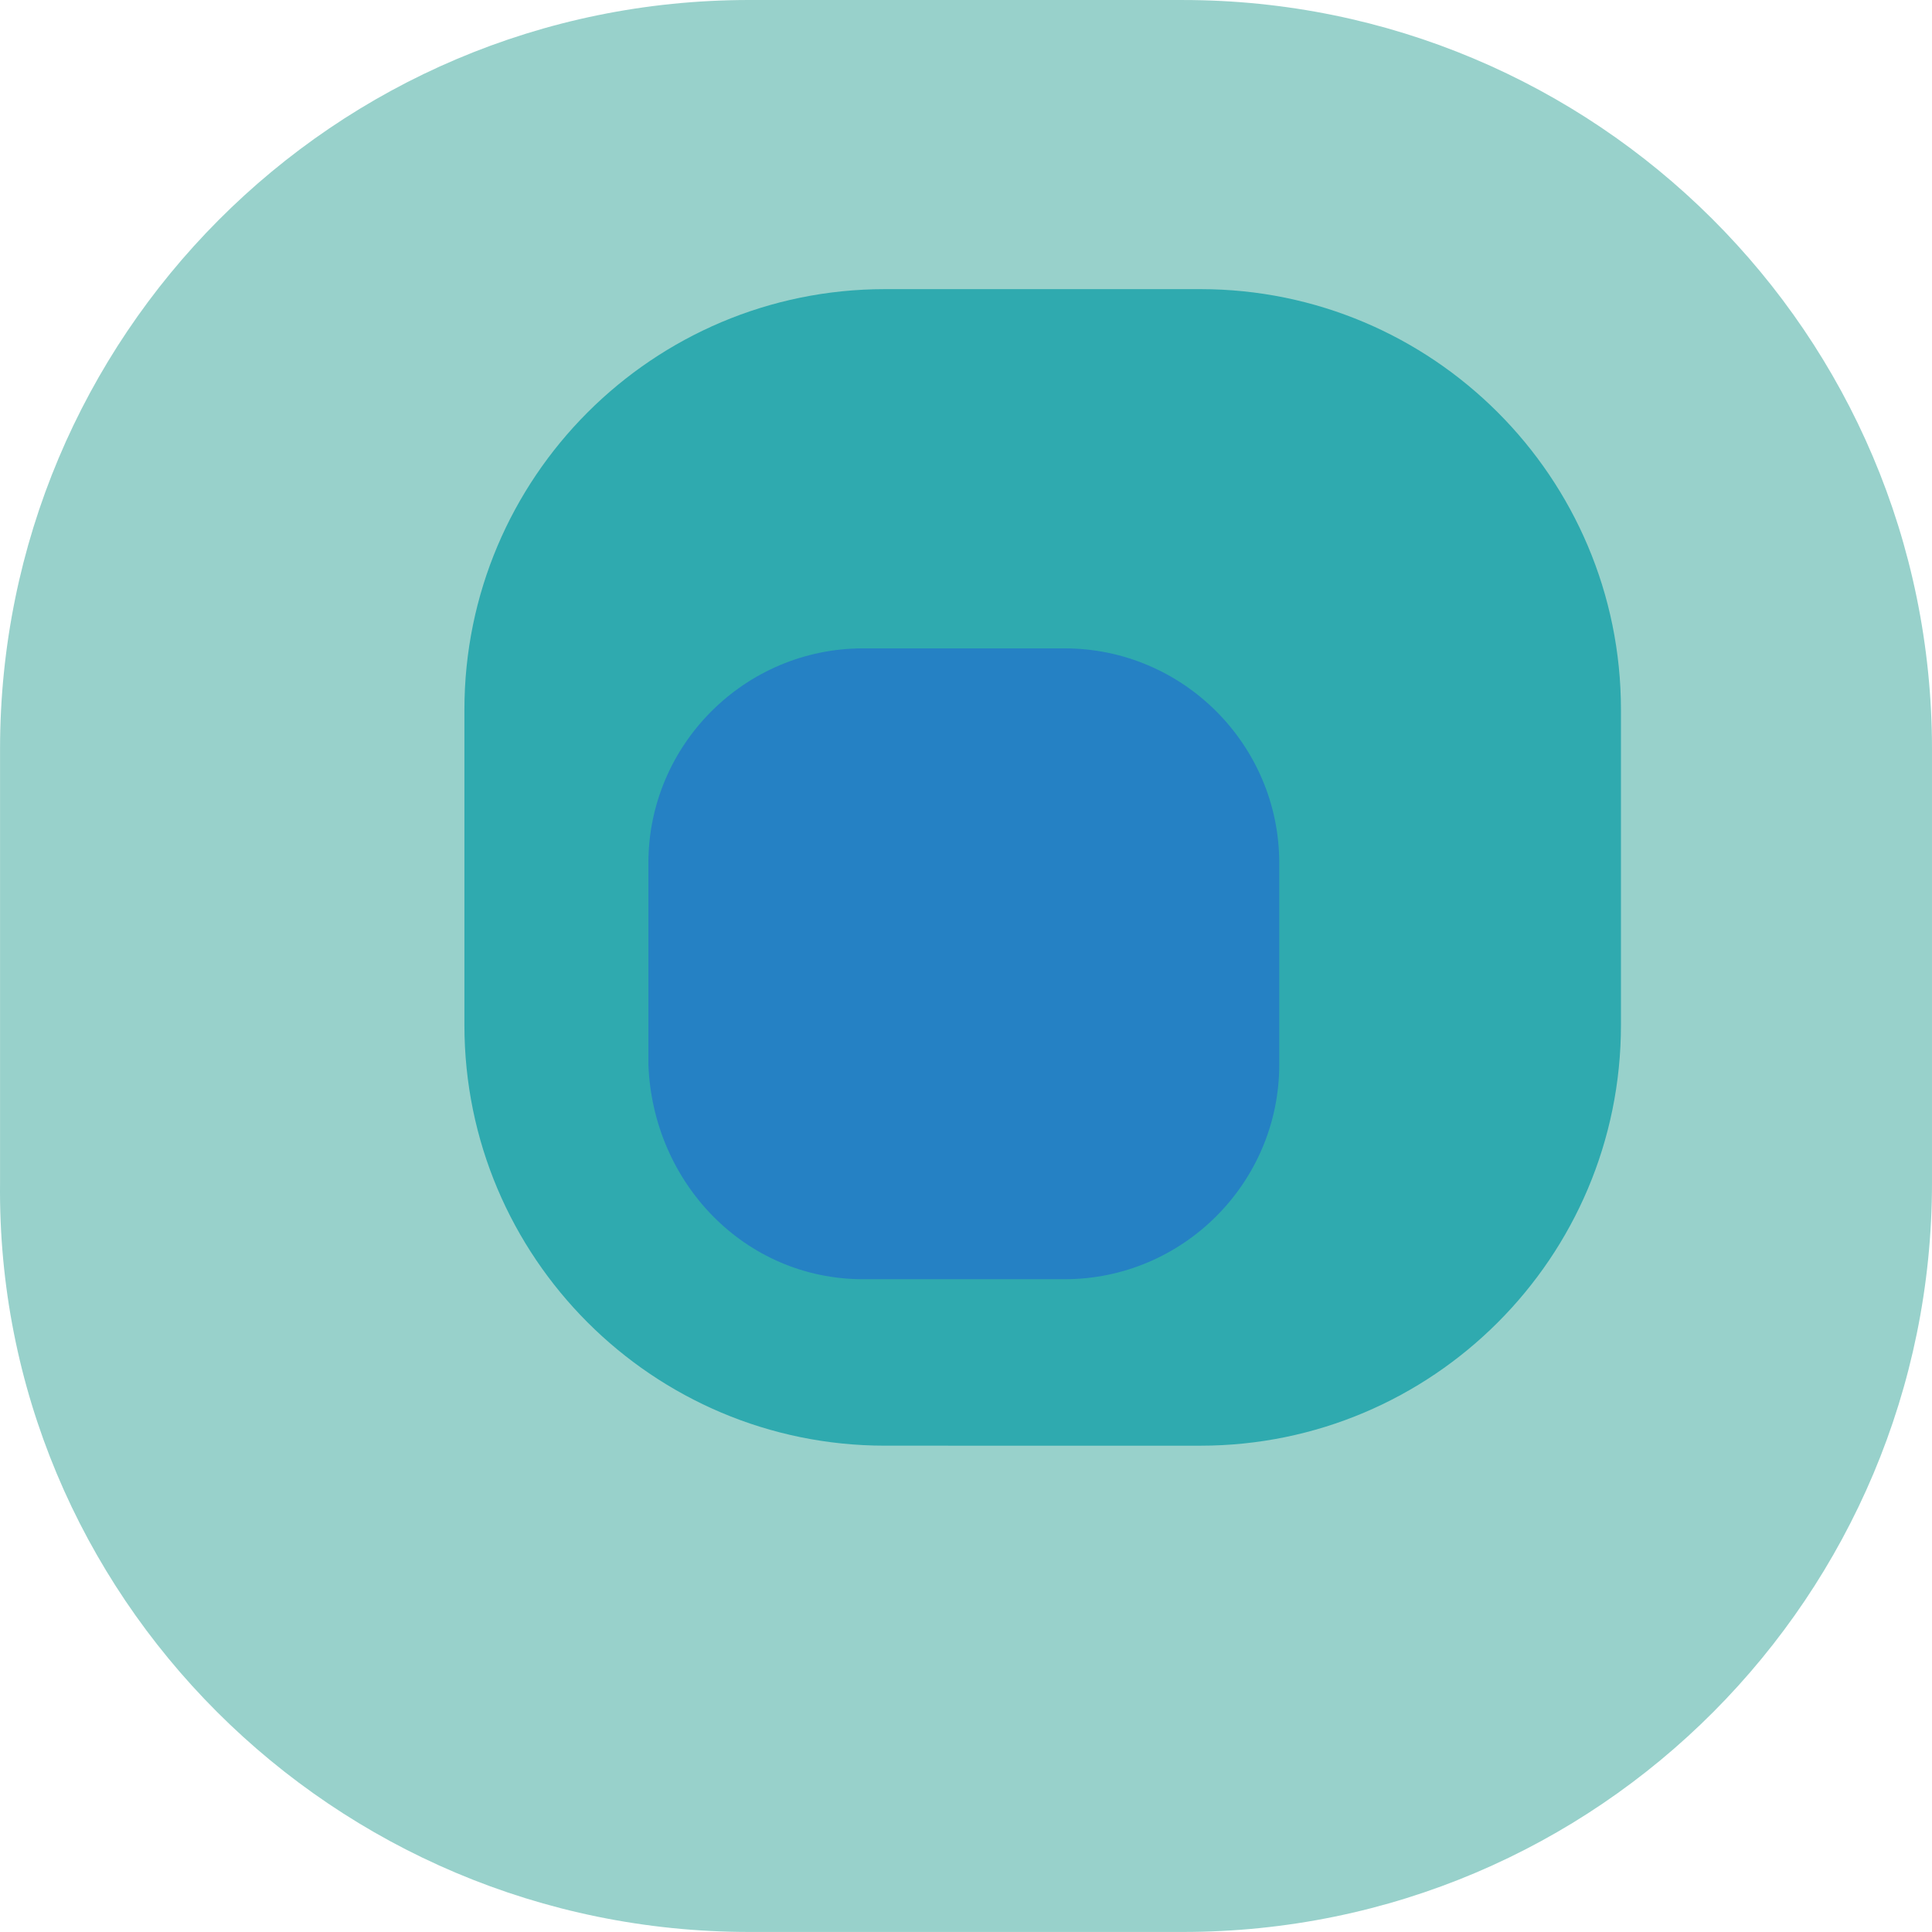
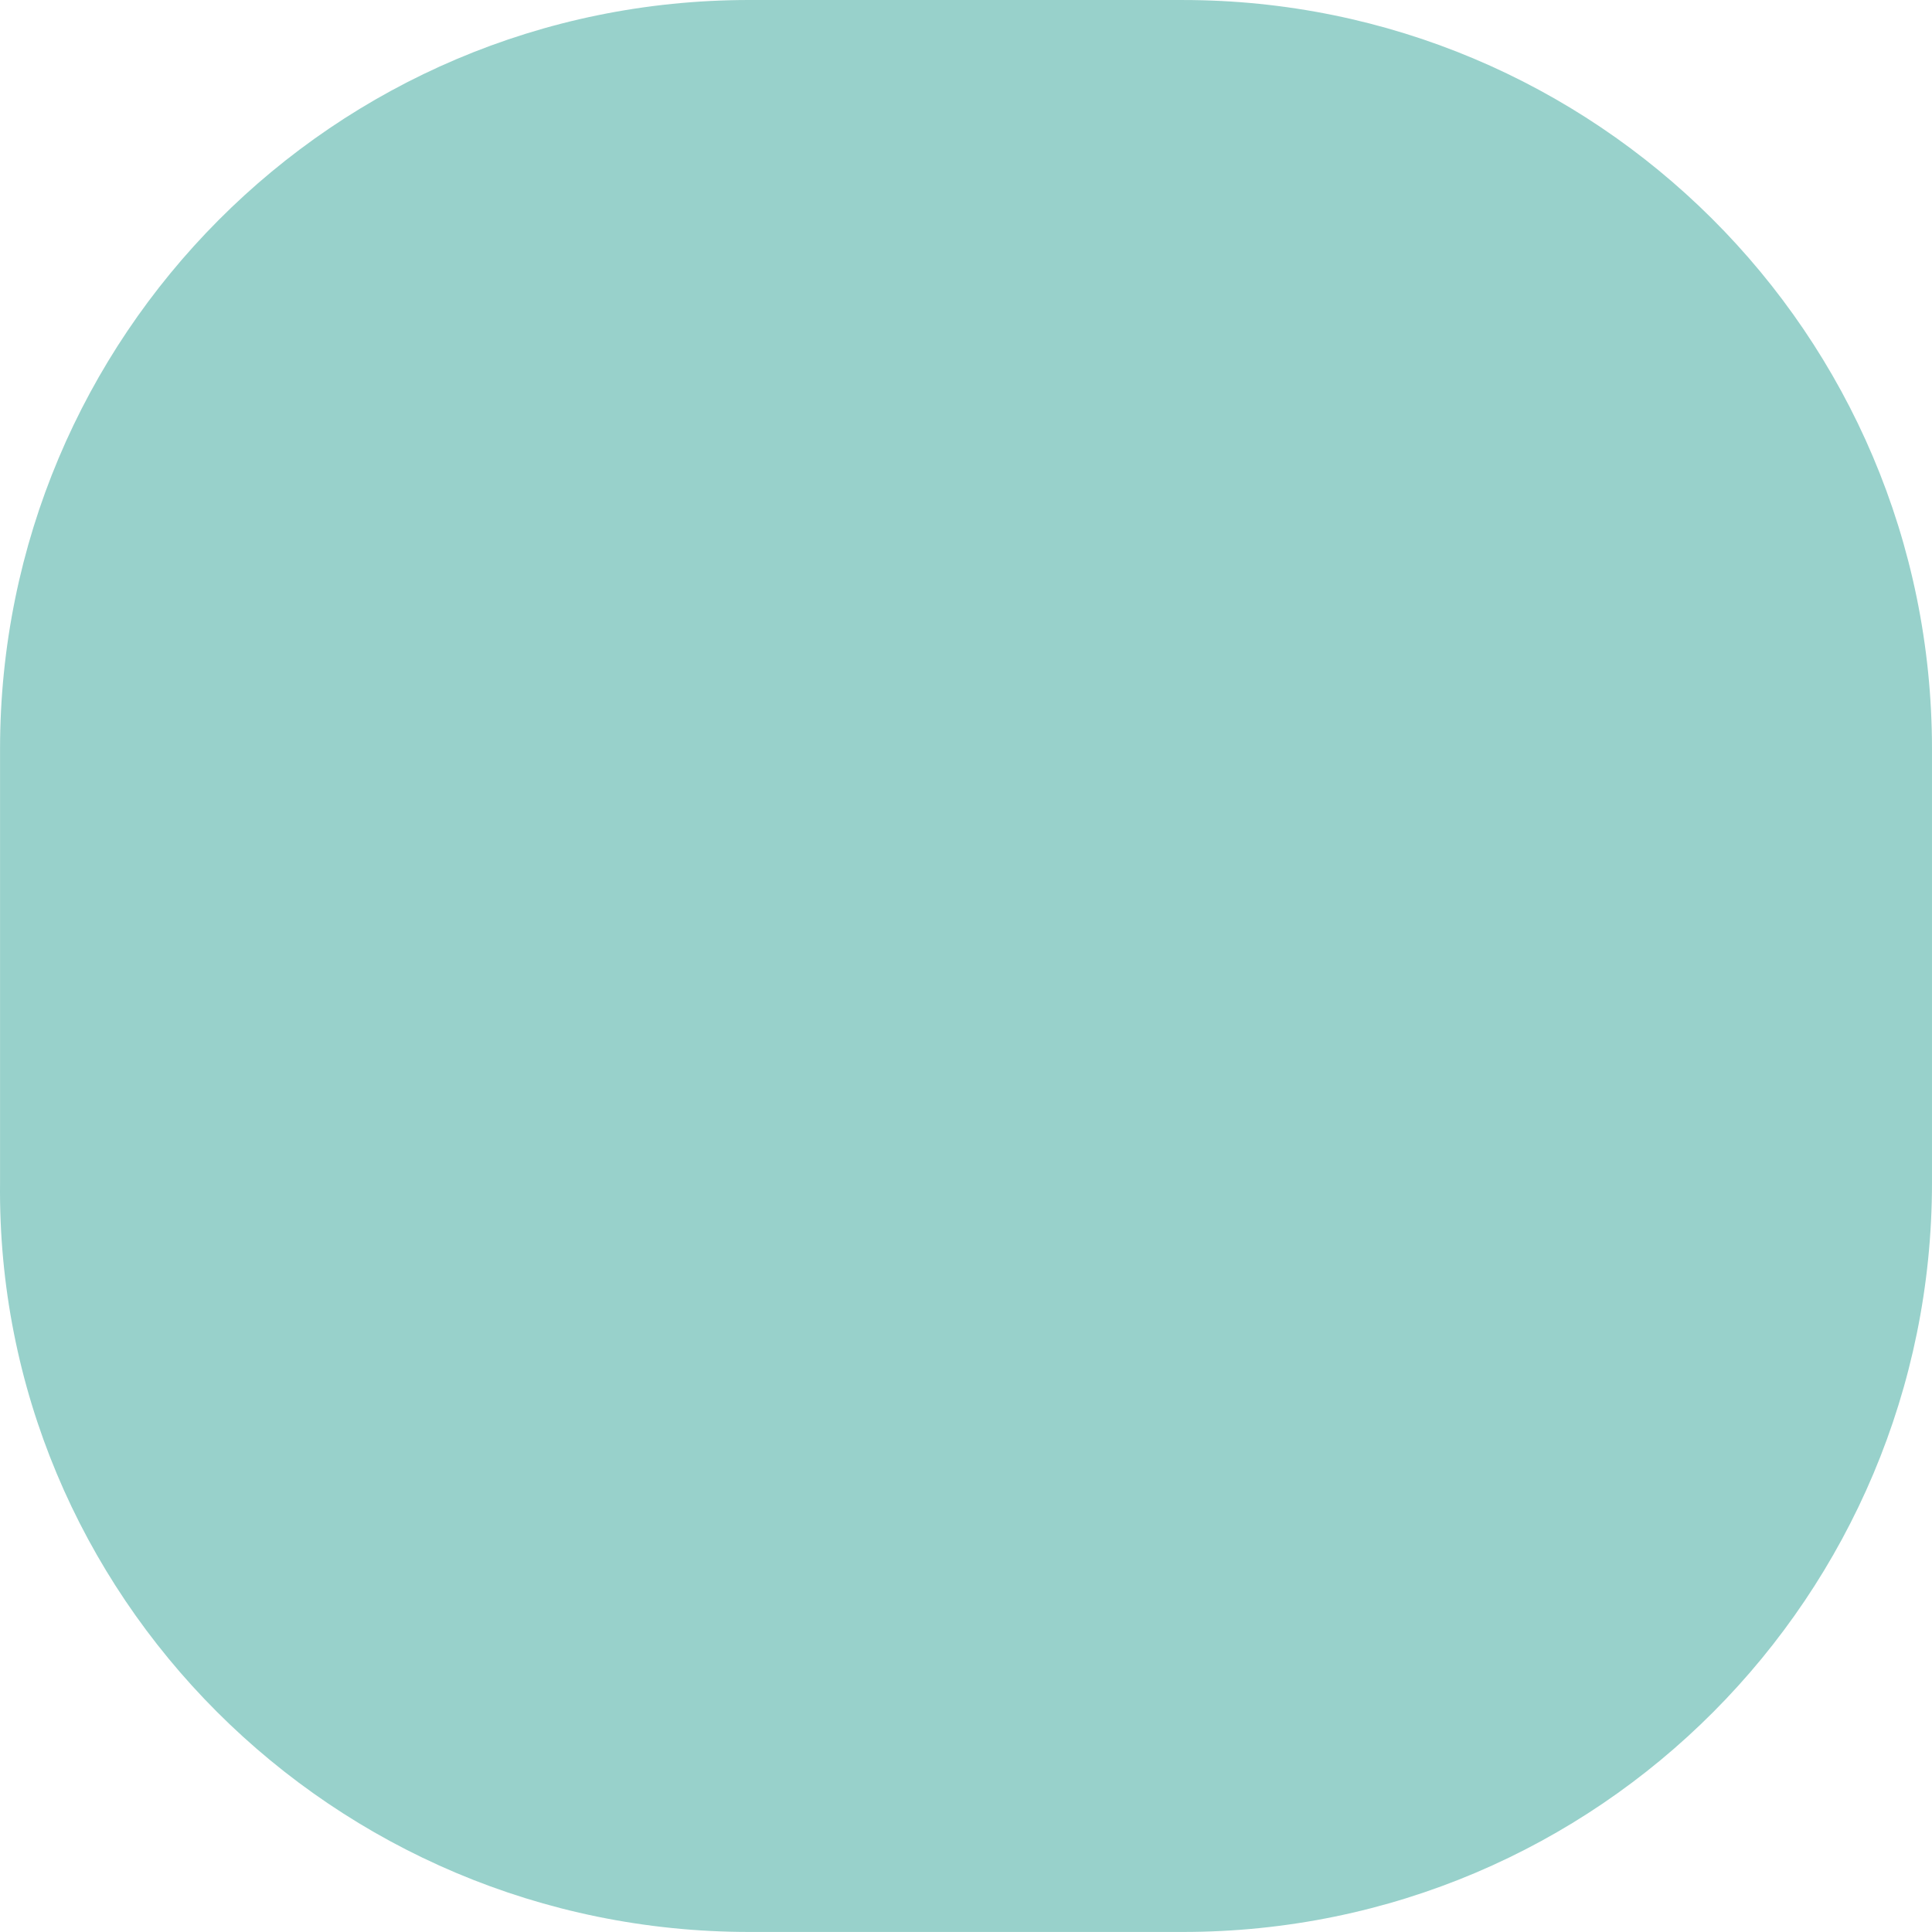
<svg xmlns="http://www.w3.org/2000/svg" xml:space="preserve" width="33.867mm" height="33.866mm" version="1.1" style="shape-rendering:geometricPrecision; text-rendering:geometricPrecision; image-rendering:optimizeQuality; fill-rule:evenodd; clip-rule:evenodd" viewBox="0 0 3427.04 3426.94">
  <defs>
    <style type="text/css">
   
    .fil2 {fill:#2581C4}
    .fil1 {fill:#2FAAAF}
    .fil0 {fill:#98D1CB}
   
  </style>
  </defs>
  <g id="Ebene_x0020_1">
    <path class="fil0" d="M1328.89 3426.95l769.33 0c738.24,0 1328.81,-598.35 1328.81,-1328.81l0 -769.3c0,-738.24 -598.35,-1328.81 -1328.81,-1328.81l-769.33 -0.03c-738.24,0 -1328.81,598.35 -1328.81,1328.81l0 769.3c-7.77,730.46 590.61,1328.84 1328.81,1328.84z" />
-     <path class="fil1" d="M823.79 1258.88c0,-411.84 334.15,-746.01 746.02,-746.01l559.48 0c411.84,0 746.01,334.14 746.01,746.01l0 559.51c0,411.84 -334.14,746.02 -746.01,746.02l-559.48 -0.03c-411.84,0 -746.02,-334.15 -746.02,-746.02l0 -559.48z" />
-     <path class="fil2" d="M1530.94 2269.1l357.46 0c209.82,0 380.77,-170.95 380.77,-380.77l0 -357.46c0,-209.82 -170.95,-380.77 -380.77,-380.77l-357.46 0c-209.82,0 -380.79,170.95 -380.79,380.77l0 357.46c7.78,209.79 170.96,380.77 380.79,380.77z" />
  </g>
</svg>